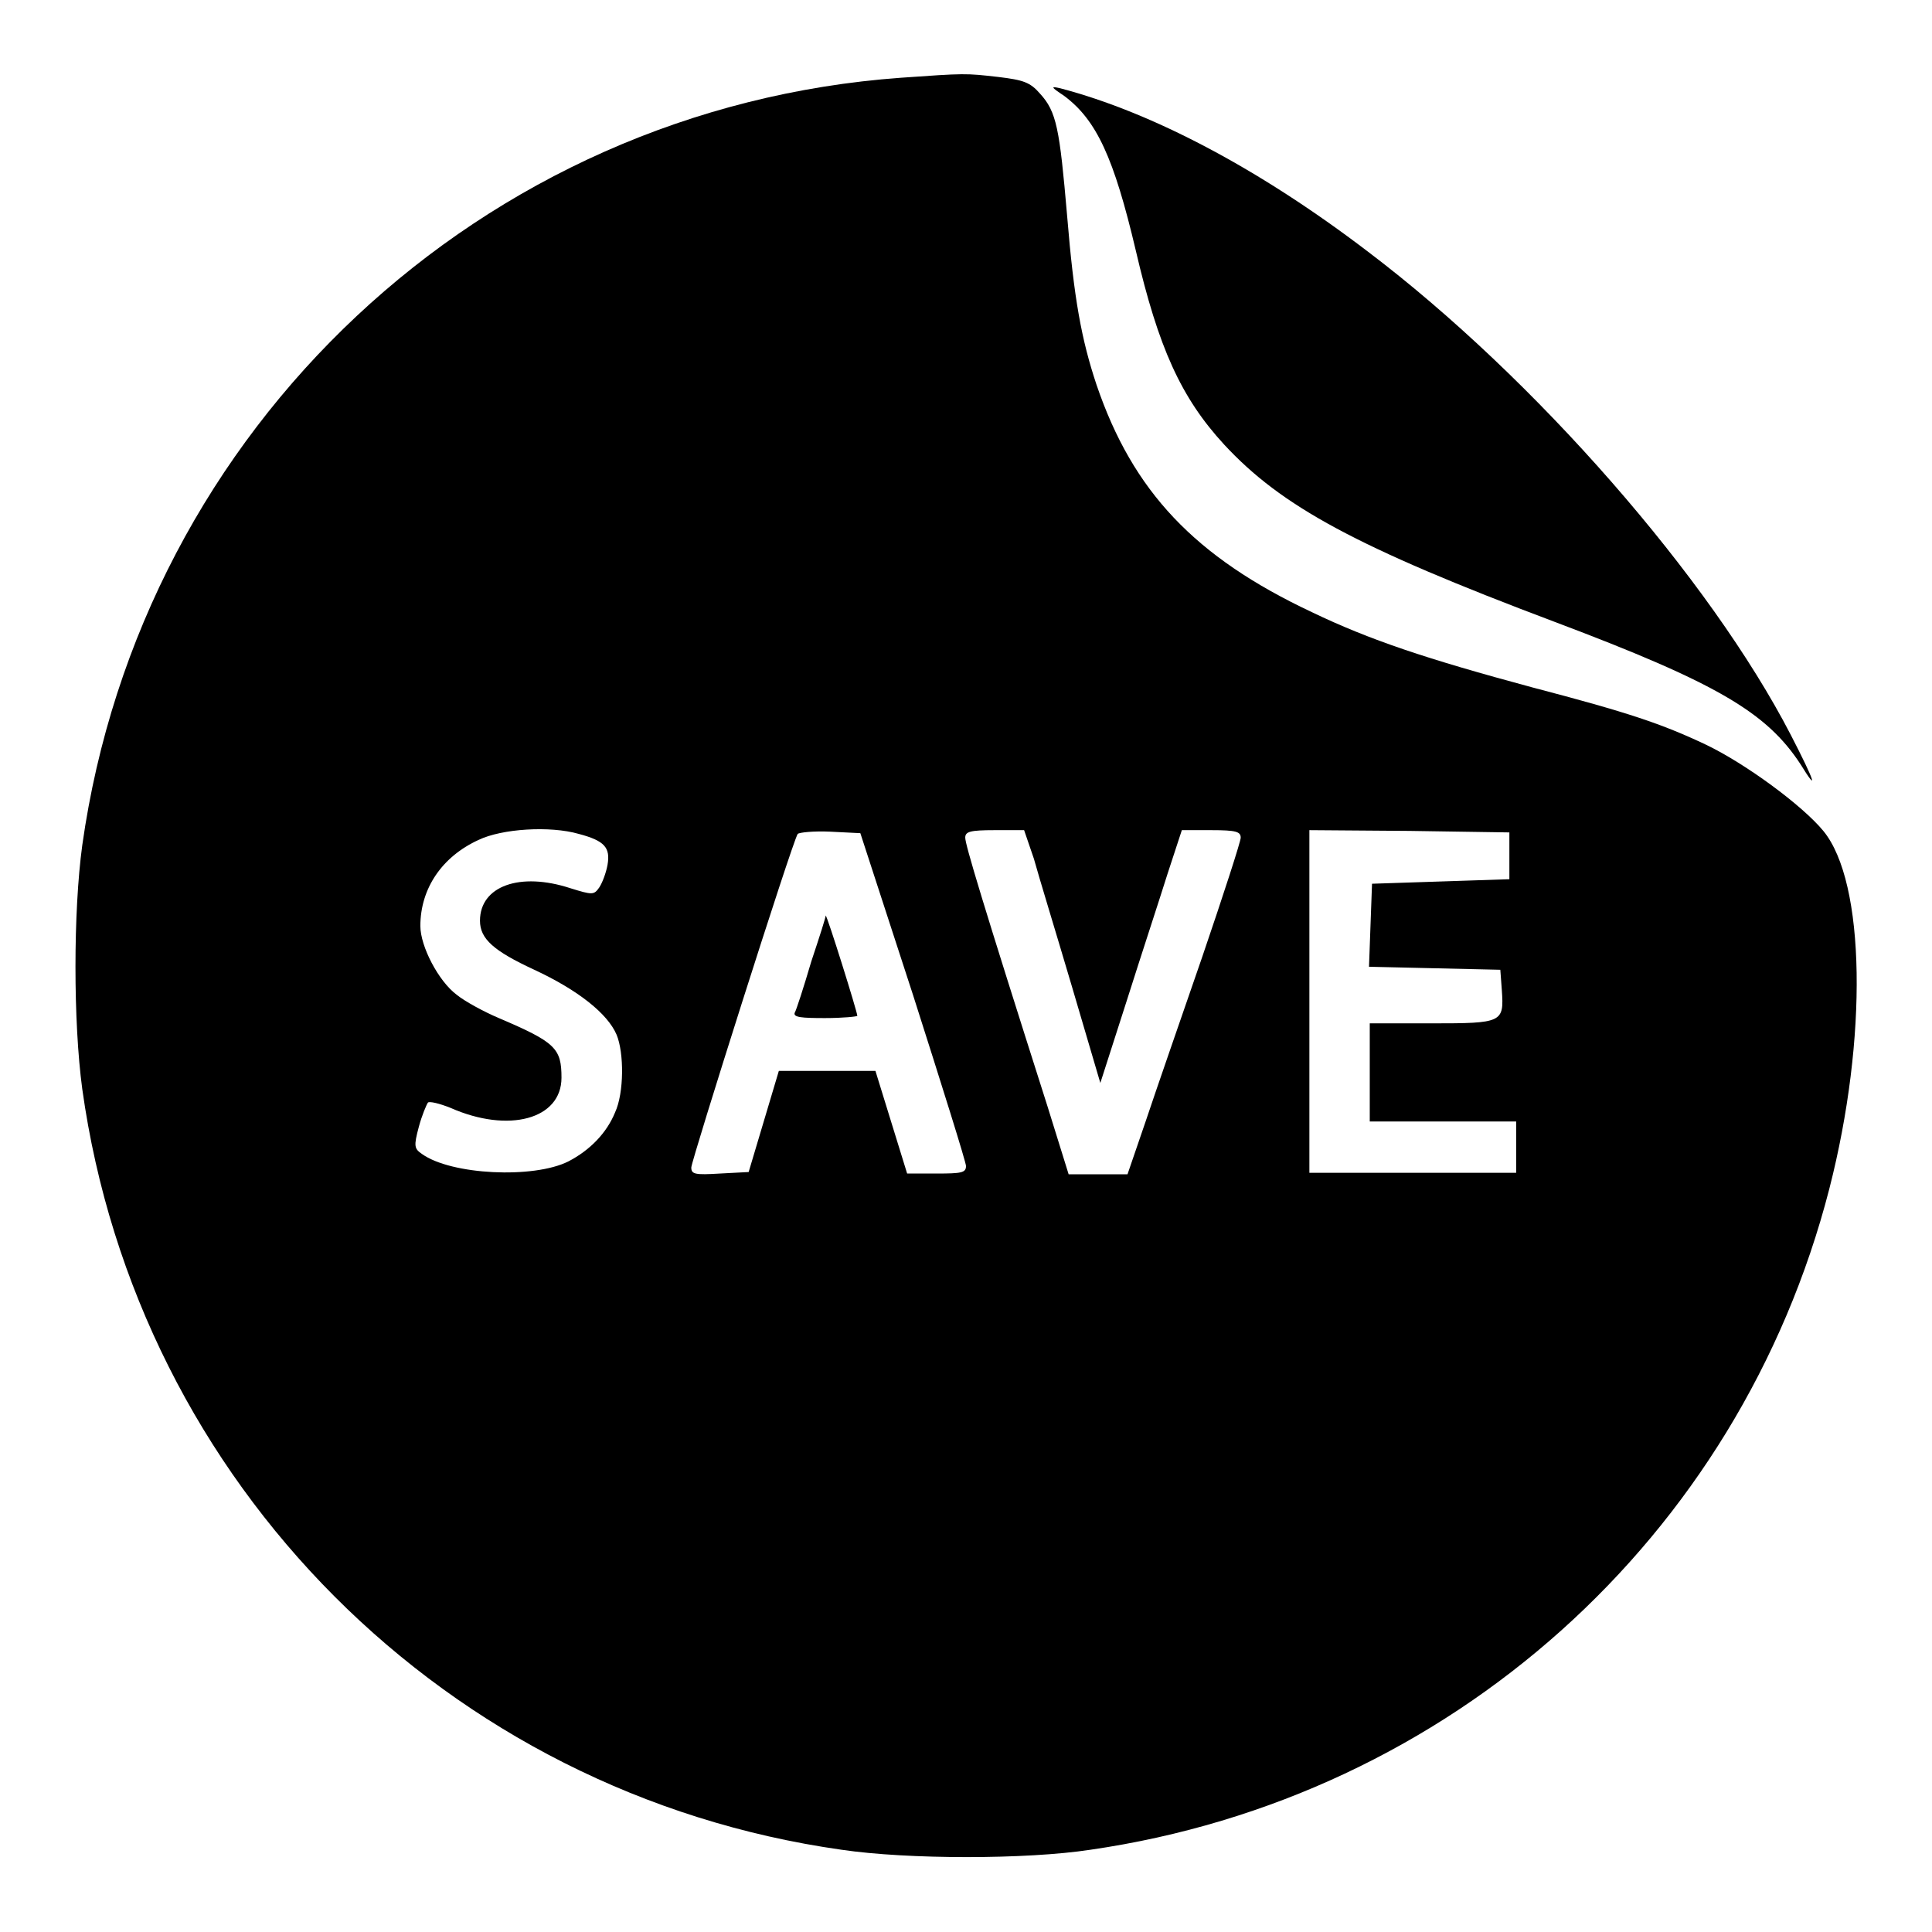
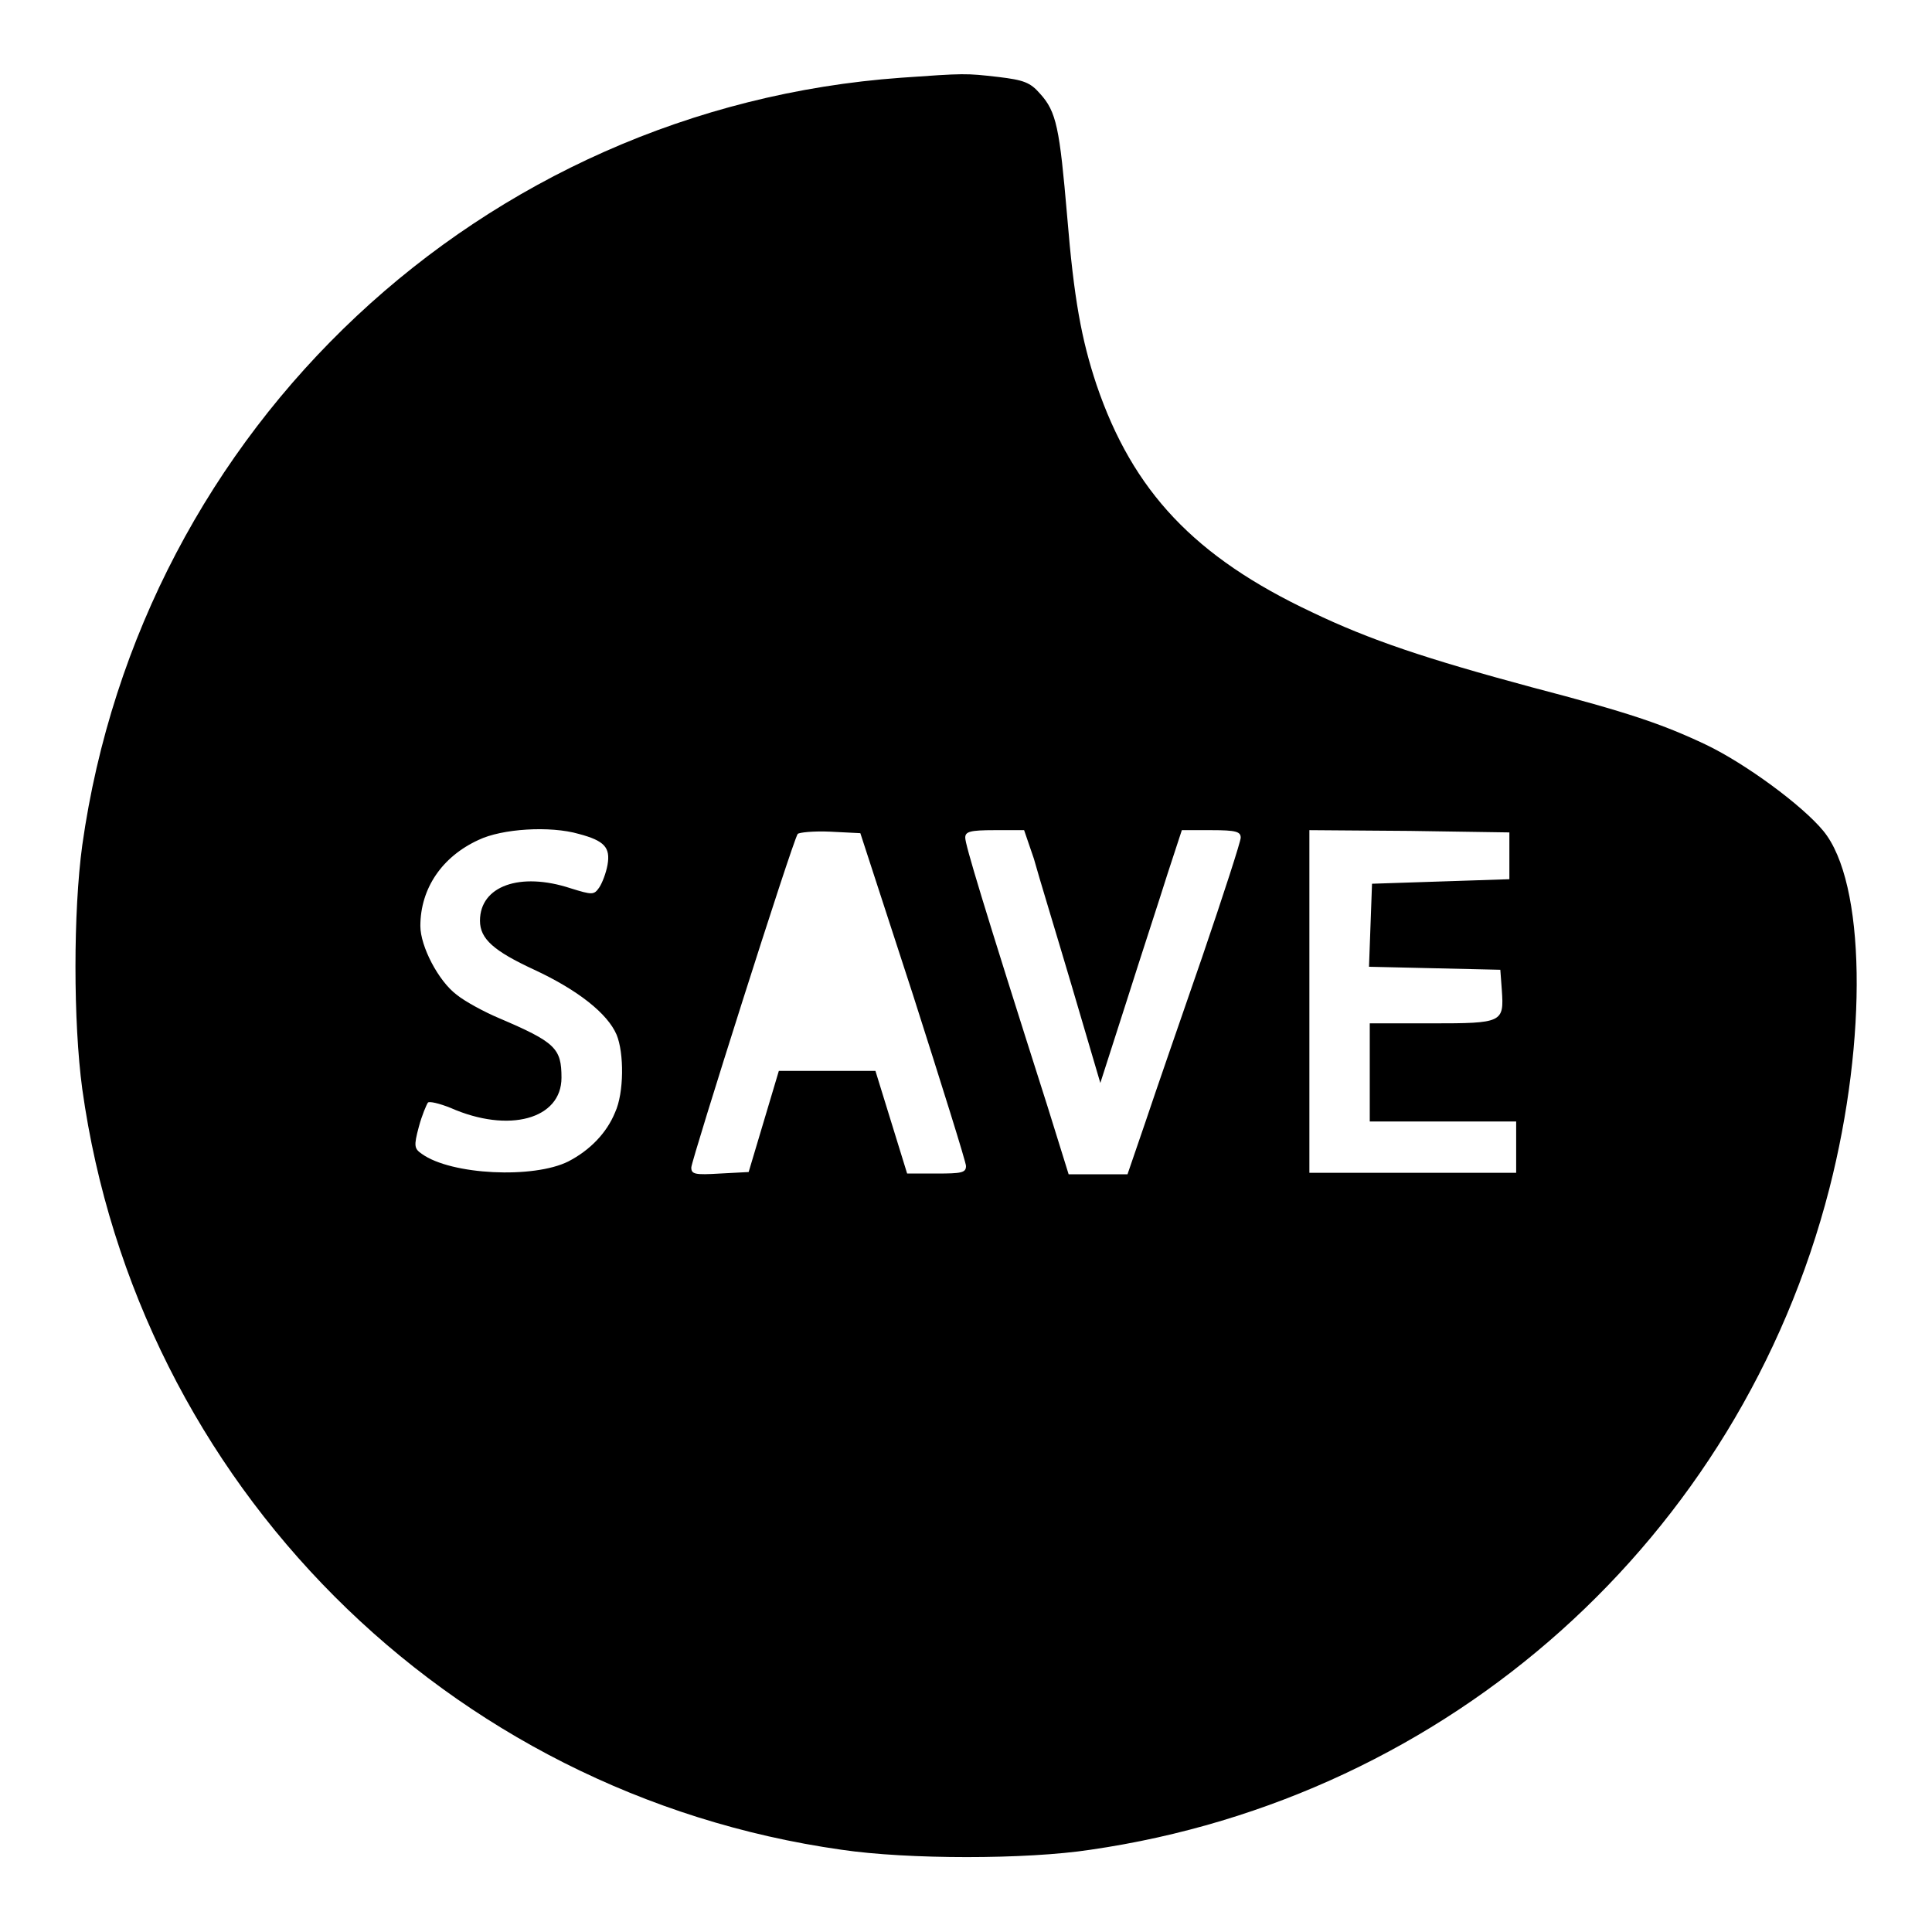
<svg xmlns="http://www.w3.org/2000/svg" version="1.1" x="0px" y="0px" viewBox="0 0 256 256" enable-background="new 0 0 256 256" xml:space="preserve">
  <g>
    <g>
      <g>
        <path fill="#000000" d="M119.4,10.3C63.9,14.3,18.7,56.6,10.9,112c-1.2,8.8-1.2,23.4,0,32.3c7.3,52.3,48.3,93.4,100.6,100.8c8.8,1.3,24.5,1.3,33,0c47.6-6.9,86-41.3,97.9-87.6c5.1-19.9,4.8-40.6-0.8-47.4c-2.8-3.4-10.3-8.9-15.5-11.4c-5.9-2.8-10.4-4.3-23-7.6c-14.1-3.8-21.6-6.3-29.3-10c-15.5-7.3-23.7-16-28.5-30.1c-2-6-3-11.4-3.9-22.4c-1-11.6-1.4-13.8-3.6-16.2c-1.3-1.5-2.2-1.8-5.5-2.2C127.9,9.7,127.9,9.7,119.4,10.3z M76.7,110.5c3.4,0.9,4.2,1.8,3.8,4.1c-0.2,1.1-0.7,2.4-1.1,3c-0.7,1-0.9,1-3.8,0.1c-6.7-2.2-12-0.3-12,4.3c0,2.4,1.8,4,7.2,6.5c5.8,2.7,9.7,5.8,10.9,8.6c1,2.4,1,7.7-0.2,10.3c-1.1,2.7-3.3,5-6.2,6.5c-4.6,2.3-15.5,1.8-19.4-1c-1-0.7-1.1-1-0.4-3.6c0.4-1.5,1-2.9,1.2-3.2c0.2-0.2,1.5,0.1,3,0.7c7.7,3.4,14.7,1.5,14.7-4c0-3.9-0.8-4.7-8.3-7.9c-1.9-0.8-4.5-2.2-5.6-3.1c-2.4-1.8-4.8-6.4-4.8-9.1c0-5,2.9-9.2,7.7-11.4C66.5,109.8,72.9,109.4,76.7,110.5z M121,131.9c3.8,11.9,7,22.1,7,22.6c0,0.9-0.6,1-3.9,1h-3.9l-2.1-6.8l-2.1-6.8h-6.4h-6.4l-2,6.7l-2,6.7l-3.8,0.2c-3.3,0.2-3.8,0.1-3.8-0.8c0-0.9,13.4-43.2,14.1-44.2c0.2-0.2,2.1-0.4,4.3-0.3l4,0.2L121,131.9z M137,113.8c0.6,2.2,2.9,9.7,5,16.8l3.8,12.9l3.5-10.9c1.9-6,4.4-13.6,5.4-16.8l1.9-5.8h3.9c3.3,0,3.9,0.2,3.9,1c0,0.5-2.3,7.6-5.1,15.8c-2.8,8.1-6.2,17.9-7.5,21.8l-2.4,7h-3.9h-3.9l-2.8-9c-8.7-27.3-10.9-34.7-10.9-35.6c0-0.8,0.6-1,3.9-1h3.9L137,113.8z M200,113.4v3.1l-9.1,0.3l-9.1,0.3l-0.2,5.5l-0.2,5.5l8.7,0.2l8.7,0.2l0.2,2.7c0.3,4.3,0.1,4.4-9.3,4.4h-8.2v6.5v6.5h9.7h9.7v3.4v3.4h-13.7h-13.7v-22.8V110l13.3,0.1l13.2,0.2L200,113.4L200,113.4z" />
-         <path fill="#000000" d="M107.5,127.4c-1,3.4-2,6.5-2.2,6.8c-0.2,0.6,0.9,0.7,4,0.7c2.4,0,4.3-0.2,4.3-0.3c0-0.5-4-13.3-4.2-13.3C109.5,121.3,108.6,124.1,107.5,127.4z" />
-         <path fill="#000000" d="M141,12.7c4.3,3.2,6.6,8.2,9.5,20.5c3,12.9,6,19.5,11.7,25.7c7.6,8.2,17.5,13.6,43.8,23.5c21.5,8.1,28.1,12,32.6,18.9c2.4,3.9,1.9,2.3-1.3-3.9c-10.7-20.7-33.9-47.3-56.1-64.1c-14.3-10.9-28.5-18.4-40.7-21.6C139.2,11.4,139.2,11.5,141,12.7z" />
      </g>
    </g>
  </g>
</svg>